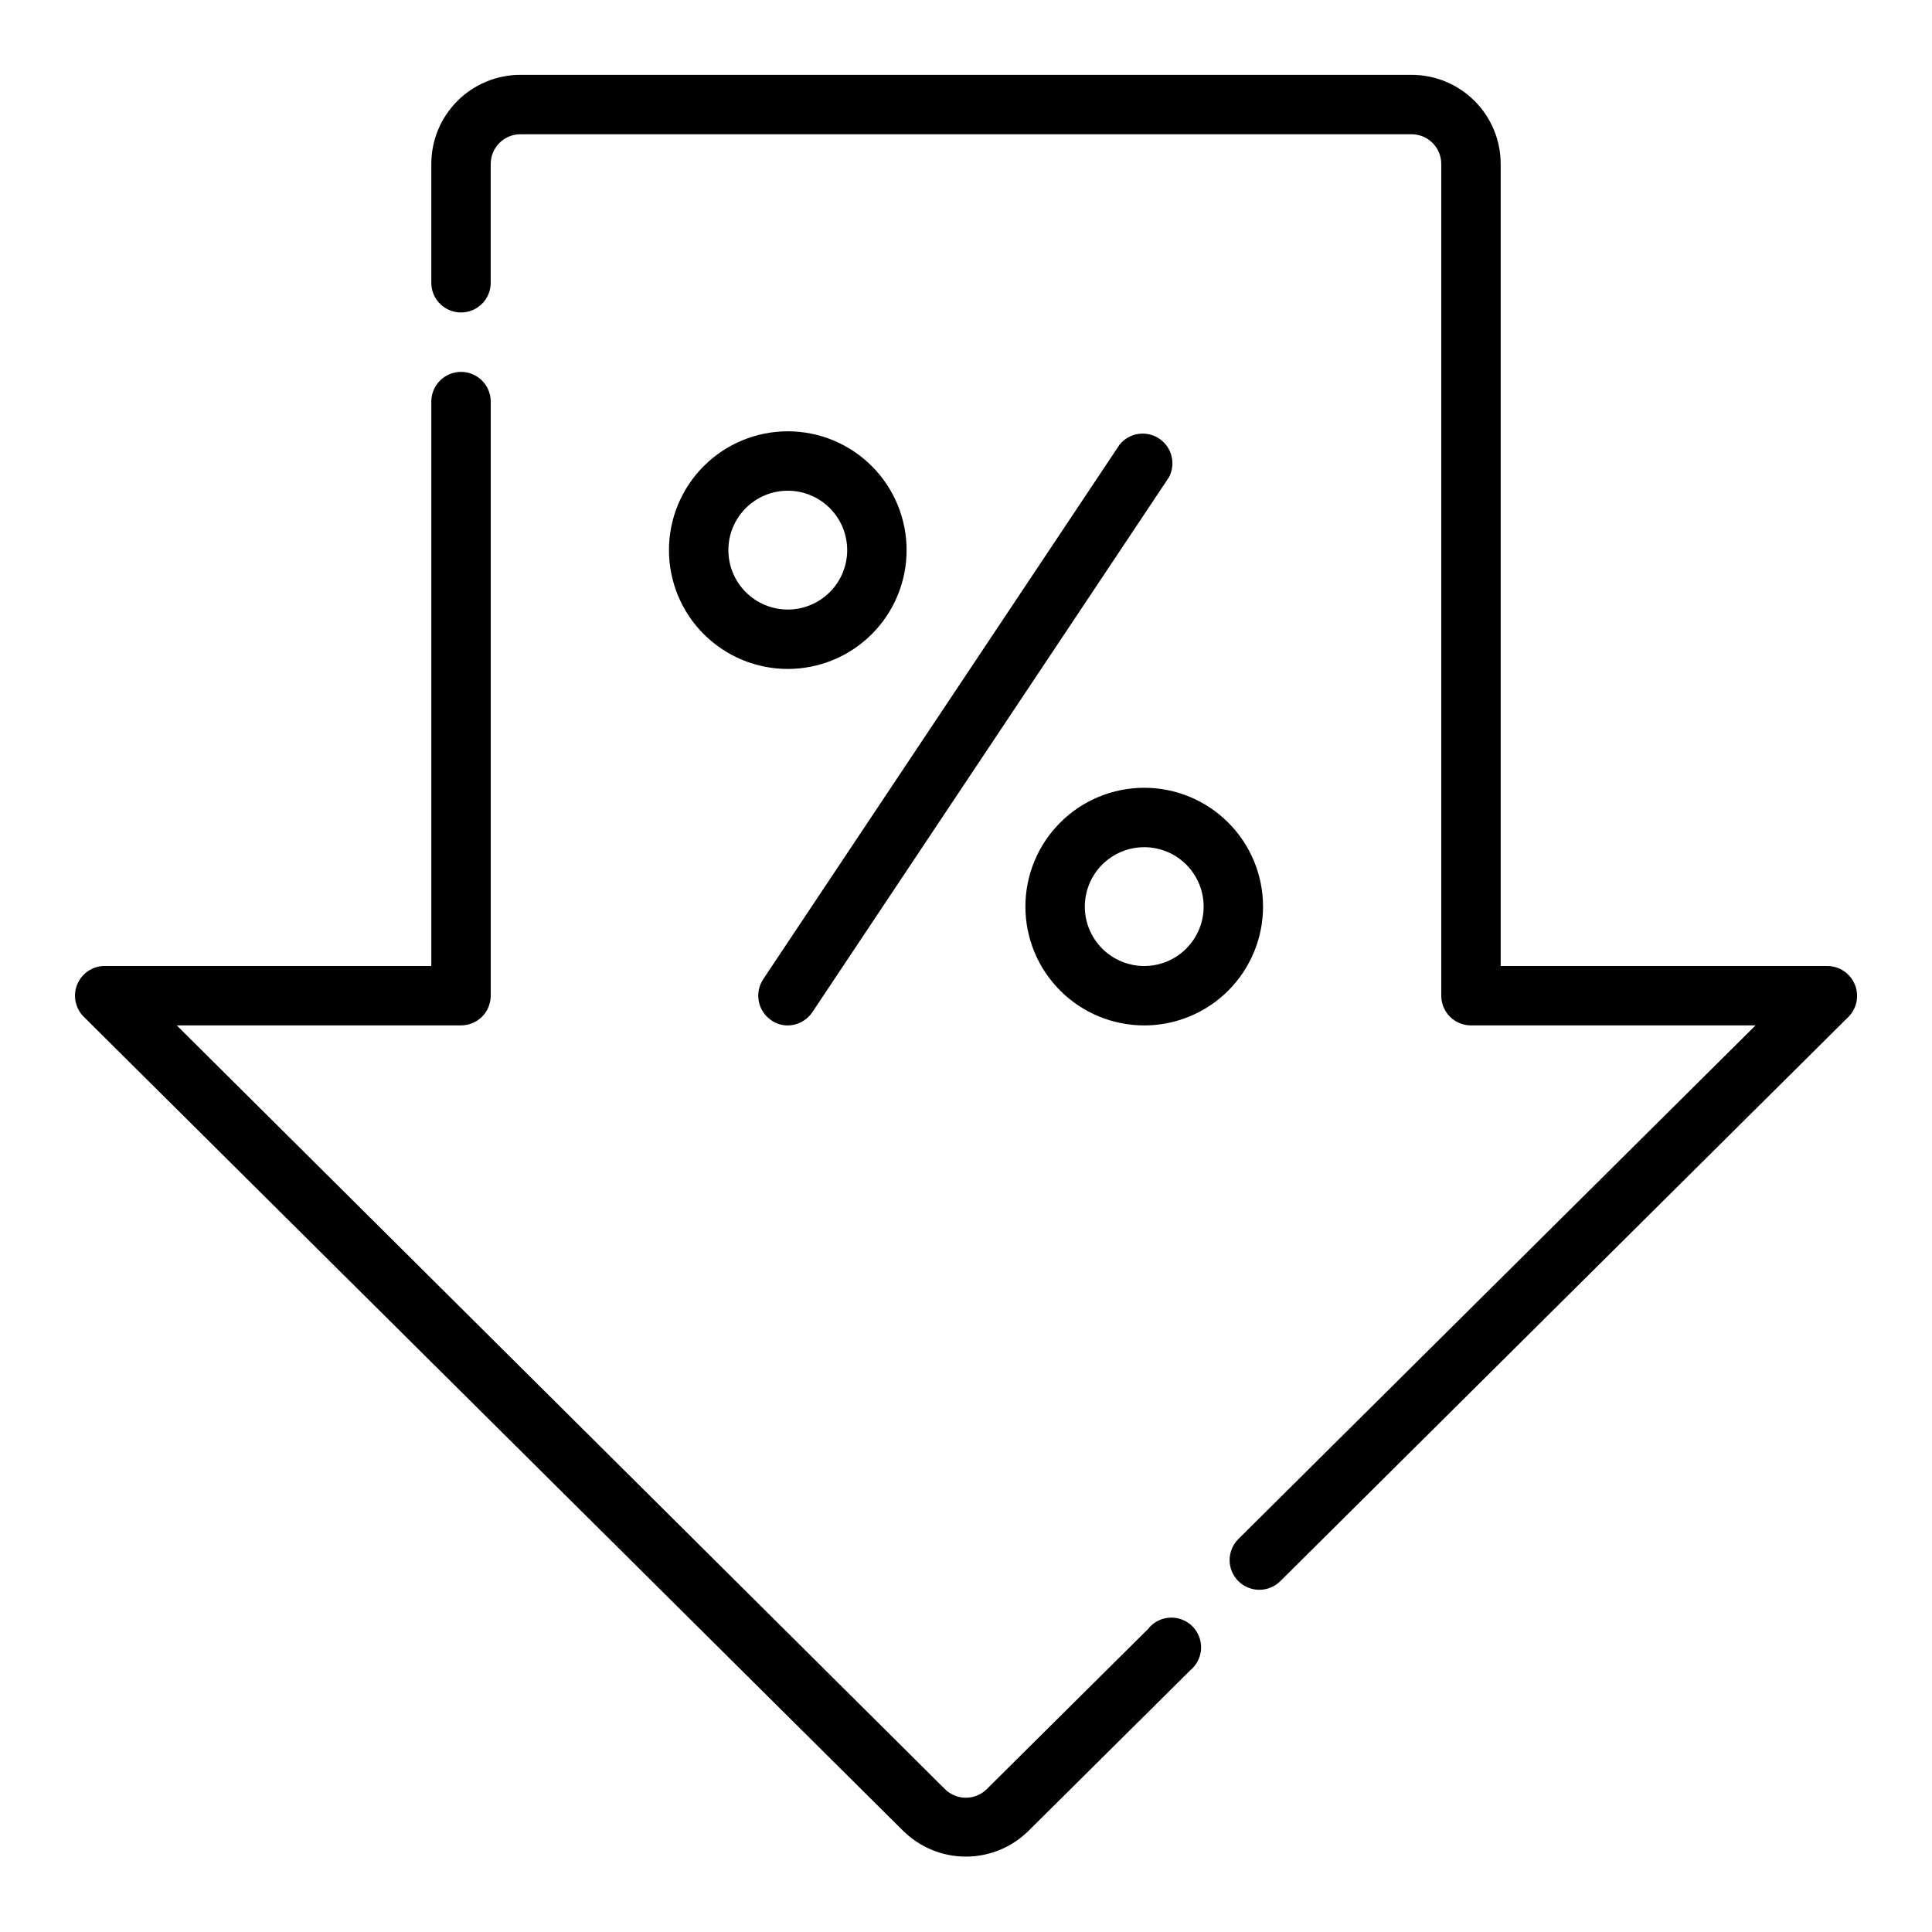
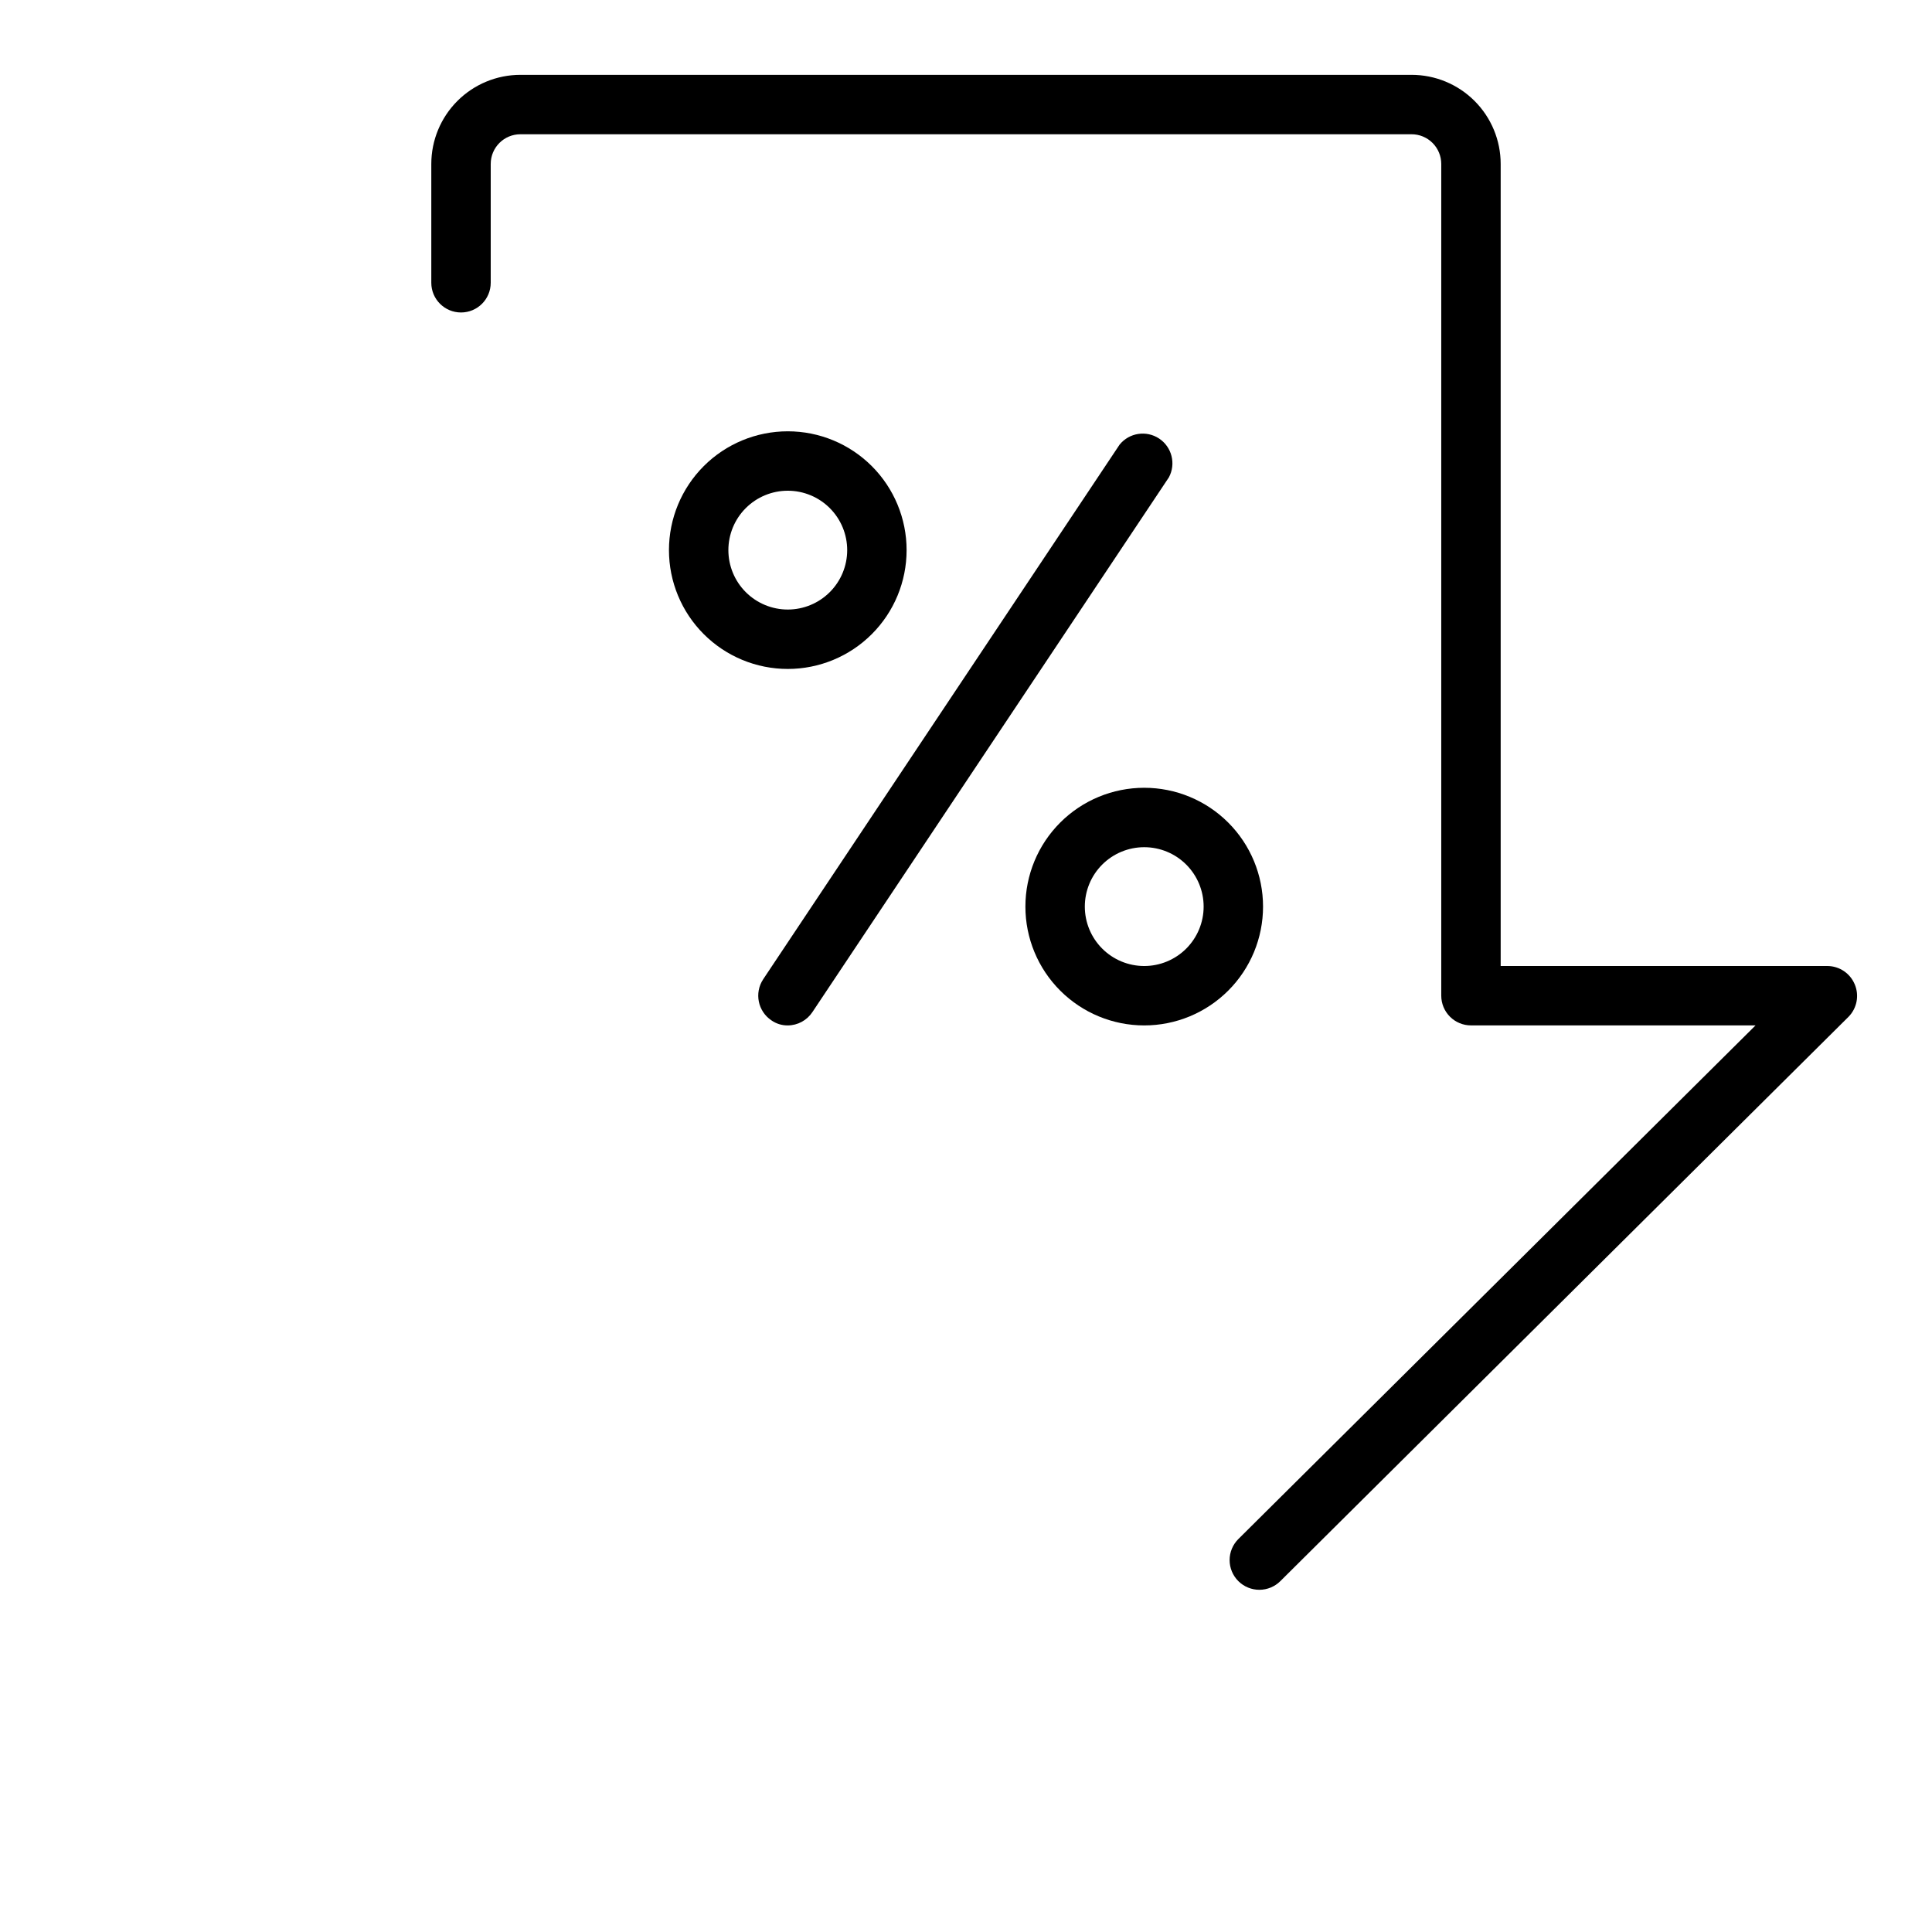
<svg xmlns="http://www.w3.org/2000/svg" fill="#000000" width="800px" height="800px" version="1.1" viewBox="144 144 512 512">
  <g>
    <path d="m352.77 258.3c-8.352 0-16.359 3.32-22.266 9.223-5.902 5.906-9.223 13.914-9.223 22.266 0 8.352 3.32 16.363 9.223 22.266 5.906 5.906 13.914 9.223 22.266 9.223s16.359-3.316 22.266-9.223c5.906-5.902 9.223-13.914 9.223-22.266 0-8.352-3.316-16.359-9.223-22.266-5.906-5.902-13.914-9.223-22.266-9.223zm0 47.23v0.004c-4.176 0-8.18-1.66-11.133-4.613-2.953-2.953-4.609-6.957-4.609-11.133 0-4.176 1.656-8.18 4.609-11.133 2.953-2.953 6.957-4.609 11.133-4.609s8.18 1.656 11.133 4.609c2.953 2.953 4.613 6.957 4.613 11.133 0 4.176-1.66 8.18-4.613 11.133-2.953 2.953-6.957 4.613-11.133 4.613z" />
    <path d="m447.23 352.77c-8.352 0-16.359 3.316-22.266 9.223s-9.223 13.914-9.223 22.266c0 8.352 3.316 16.359 9.223 22.266s13.914 9.223 22.266 9.223c8.352 0 16.359-3.316 22.266-9.223s9.223-13.914 9.223-22.266c0-8.352-3.316-16.359-9.223-22.266s-13.914-9.223-22.266-9.223zm0 47.23v0.004c-4.176 0-8.18-1.66-11.133-4.613s-4.609-6.957-4.609-11.133c0-4.176 1.656-8.18 4.609-11.133s6.957-4.609 11.133-4.609 8.18 1.656 11.133 4.609 4.613 6.957 4.613 11.133c0 4.176-1.66 8.18-4.613 11.133s-6.957 4.613-11.133 4.613z" />
    <path d="m348.44 414.41c1.266 0.887 2.781 1.355 4.328 1.336 2.633-0.012 5.086-1.344 6.535-3.543l94.465-141.7c1.922-3.582 0.797-8.039-2.59-10.285-3.387-2.242-7.93-1.539-10.48 1.625l-94.465 141.7h0.004c-2.375 3.613-1.391 8.461 2.203 10.867z" />
    <path d="m635.53 404.88c-1.211-2.938-4.066-4.863-7.242-4.879h-86.594v-212.55c0-6.262-2.488-12.27-6.918-16.699-4.43-4.43-10.434-6.918-16.699-6.918h-236.16c-6.262 0-12.27 2.488-16.699 6.918-4.43 4.43-6.918 10.438-6.918 16.699v31.488c0 4.348 3.527 7.871 7.875 7.871 4.348 0 7.871-3.523 7.871-7.871v-31.488c0-4.348 3.523-7.871 7.871-7.871h236.16c2.09 0 4.09 0.828 5.566 2.305 1.477 1.477 2.305 3.481 2.305 5.566v220.42c0 2.086 0.832 4.09 2.309 5.566 1.477 1.477 3.477 2.305 5.566 2.305h75.414l-137.05 136.11c-1.488 1.477-2.328 3.488-2.328 5.586 0 2.102 0.84 4.113 2.328 5.59 1.488 1.473 3.5 2.297 5.59 2.285 2.066-0.012 4.043-0.828 5.512-2.285l150.59-149.57-0.004 0.004c2.234-2.266 2.887-5.648 1.656-8.582z" />
-     <path d="m448.49 575.46-42.98 42.668c-3.07 3.051-8.027 3.051-11.098 0l-203.57-202.39h75.336c2.086 0 4.09-0.828 5.566-2.305 1.473-1.477 2.305-3.481 2.305-5.566v-157.44c0-4.348-3.523-7.871-7.871-7.871-4.348 0-7.875 3.523-7.875 7.871v149.57h-86.59c-3.18 0.016-6.035 1.941-7.242 4.879-1.215 2.949-0.531 6.336 1.73 8.582l217.11 215.7v-0.004c4.426 4.398 10.41 6.867 16.652 6.867 6.238 0 12.223-2.469 16.648-6.867l42.902-42.586c1.676-1.414 2.684-3.465 2.785-5.656 0.098-2.191-0.719-4.324-2.262-5.887-1.539-1.559-3.66-2.41-5.852-2.34-2.191 0.07-4.254 1.047-5.695 2.703z" />
  </g>
</svg>